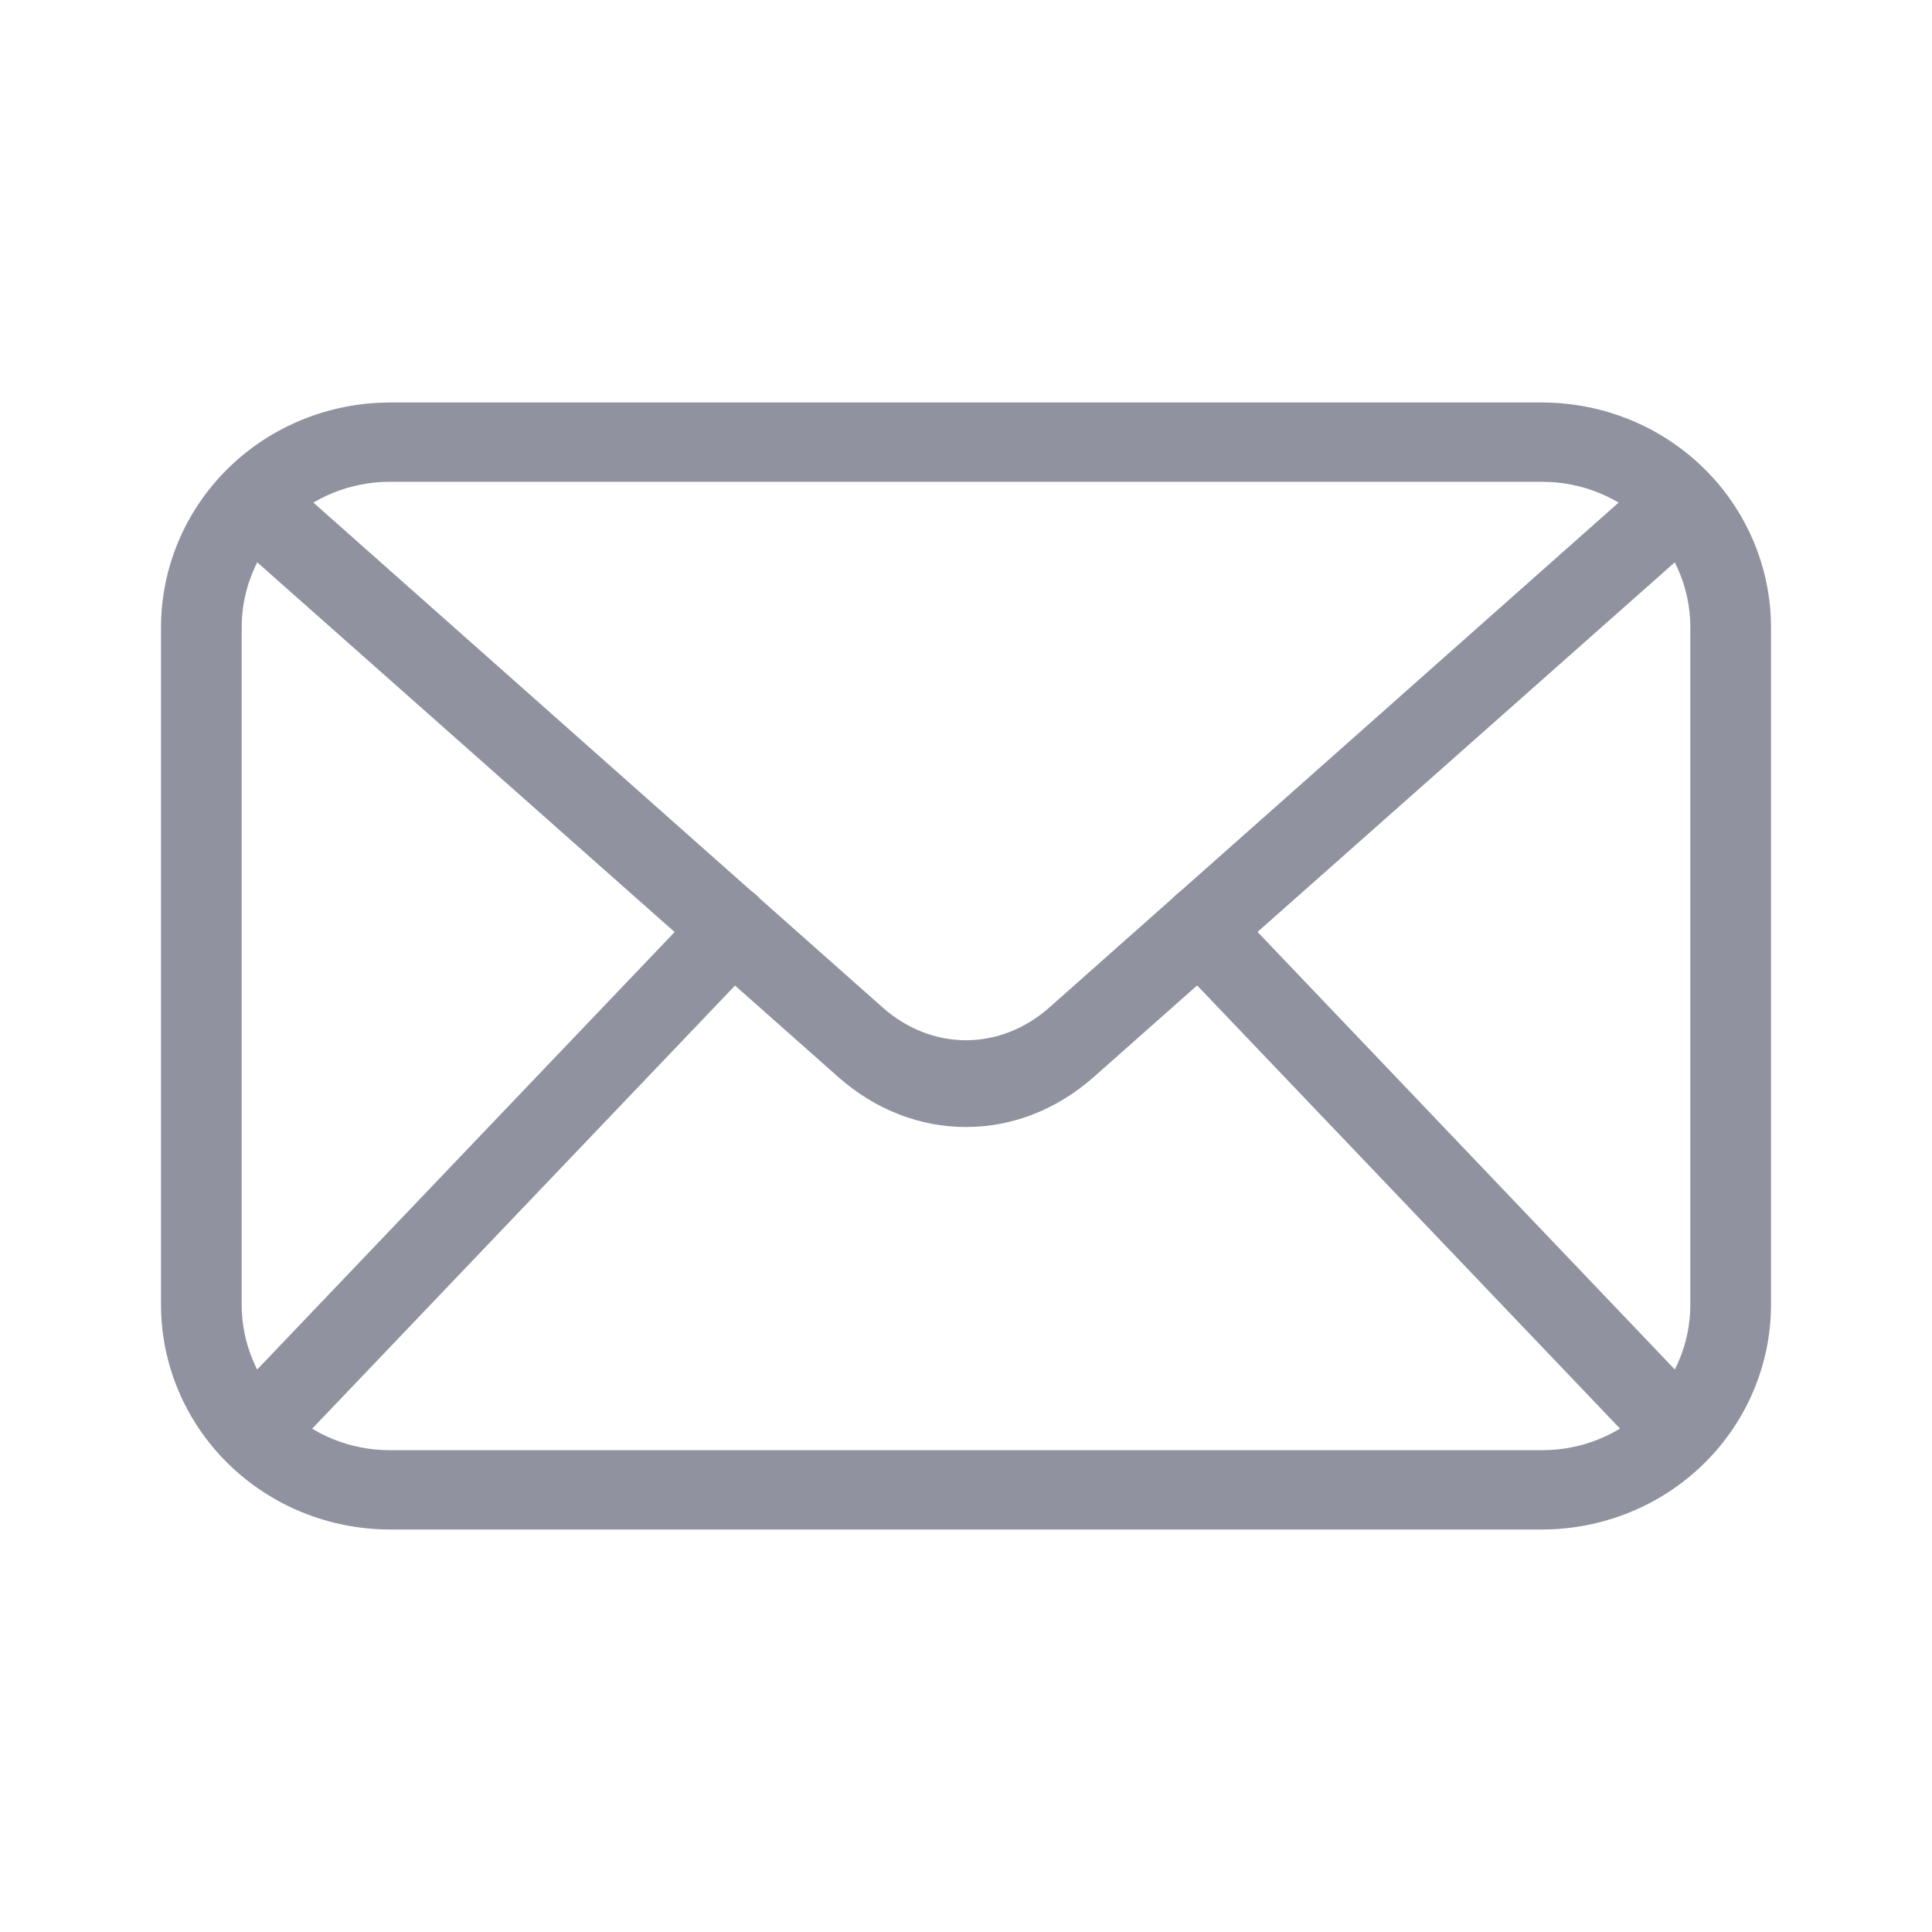
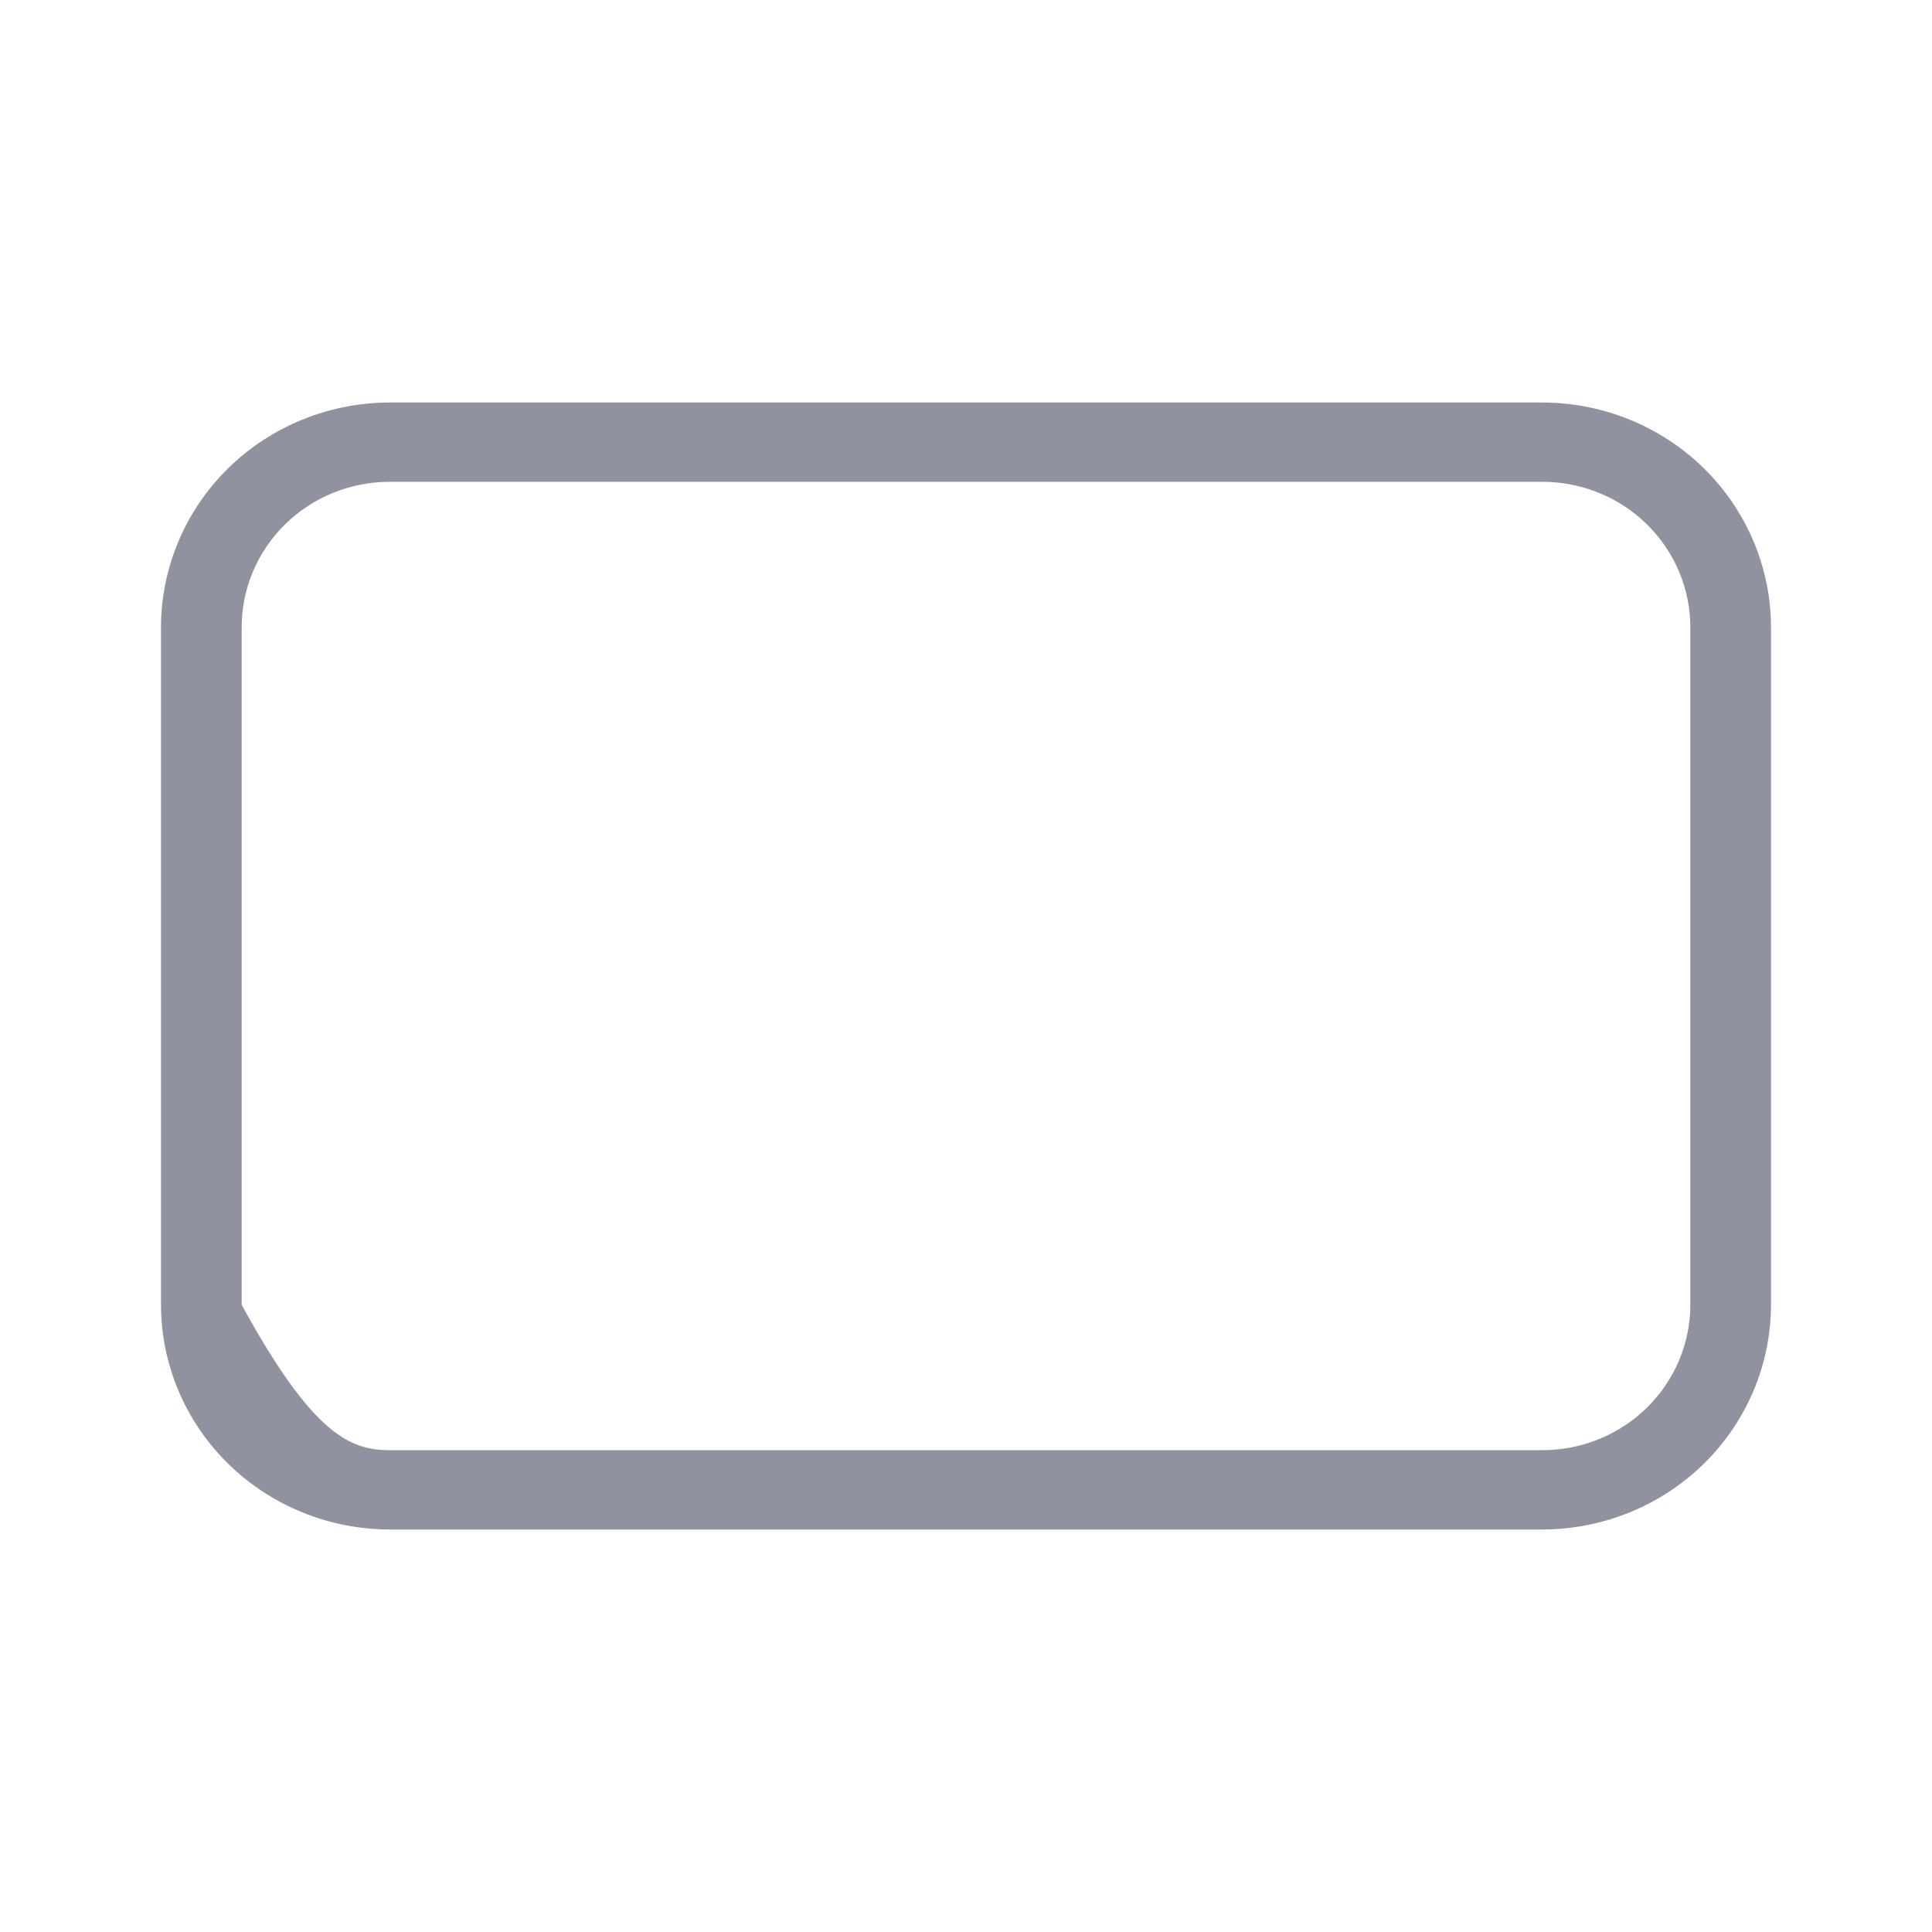
<svg xmlns="http://www.w3.org/2000/svg" width="21" height="21" viewBox="0 0 21 21" fill="none">
-   <path d="M16.764 16.625H4.236C3.577 16.624 2.945 16.367 2.479 15.909C2.013 15.451 1.751 14.831 1.75 14.183V6.817C1.751 6.17 2.013 5.549 2.479 5.091C2.945 4.633 3.577 4.376 4.236 4.375H16.764C17.423 4.376 18.055 4.633 18.521 5.091C18.987 5.549 19.249 6.17 19.25 6.817V14.183C19.249 14.831 18.987 15.451 18.521 15.909C18.055 16.367 17.423 16.624 16.764 16.625ZM4.236 5.237C3.809 5.237 3.4 5.403 3.098 5.7C2.797 5.996 2.627 6.398 2.627 6.817V14.183C2.627 14.602 2.797 15.004 3.098 15.3C3.4 15.597 3.809 15.763 4.236 15.763H16.764C17.191 15.763 17.6 15.597 17.902 15.3C18.203 15.004 18.373 14.602 18.373 14.183V6.817C18.373 6.398 18.203 5.996 17.902 5.7C17.6 5.403 17.191 5.237 16.764 5.237H4.236Z" fill="#91929F" />
-   <path d="M10.5 12.25C10 12.251 9.512 12.061 9.113 11.708L2.798 6.114C2.753 6.077 2.715 6.031 2.686 5.976C2.658 5.922 2.638 5.862 2.63 5.799C2.621 5.736 2.624 5.671 2.637 5.609C2.651 5.547 2.674 5.489 2.707 5.438C2.74 5.387 2.782 5.345 2.829 5.313C2.876 5.281 2.928 5.261 2.982 5.253C3.037 5.246 3.091 5.251 3.144 5.269C3.196 5.287 3.245 5.317 3.287 5.357L9.602 10.958C9.861 11.184 10.176 11.307 10.5 11.307C10.824 11.307 11.139 11.184 11.398 10.958L17.713 5.357C17.755 5.317 17.804 5.287 17.856 5.269C17.909 5.251 17.963 5.246 18.017 5.253C18.072 5.261 18.124 5.281 18.171 5.313C18.218 5.345 18.26 5.387 18.293 5.438C18.326 5.489 18.349 5.547 18.363 5.609C18.376 5.671 18.378 5.736 18.37 5.799C18.362 5.862 18.343 5.922 18.314 5.976C18.285 6.031 18.247 6.077 18.202 6.114L11.887 11.708C11.488 12.061 11 12.251 10.5 12.25Z" fill="#91929F" />
-   <path d="M3.028 15.75C2.947 15.75 2.867 15.721 2.8 15.667C2.732 15.612 2.681 15.535 2.651 15.445C2.622 15.356 2.617 15.258 2.636 15.165C2.656 15.071 2.699 14.987 2.76 14.923L7.701 9.745C7.78 9.662 7.885 9.619 7.992 9.626C8.099 9.633 8.199 9.69 8.27 9.783C8.341 9.877 8.378 10 8.372 10.126C8.366 10.251 8.317 10.368 8.238 10.452L3.297 15.63C3.224 15.709 3.128 15.751 3.028 15.75ZM17.974 15.75C17.875 15.751 17.779 15.709 17.706 15.63L12.765 10.452C12.685 10.368 12.637 10.251 12.631 10.126C12.625 10 12.662 9.877 12.733 9.783C12.804 9.69 12.904 9.633 13.011 9.626C13.117 9.619 13.222 9.662 13.302 9.745L18.24 14.923C18.301 14.987 18.344 15.071 18.363 15.165C18.383 15.258 18.378 15.356 18.349 15.445C18.319 15.535 18.268 15.612 18.2 15.667C18.133 15.721 18.053 15.75 17.972 15.75H17.974Z" fill="#91929F" />
+   <path d="M16.764 16.625H4.236C3.577 16.624 2.945 16.367 2.479 15.909C2.013 15.451 1.751 14.831 1.75 14.183V6.817C1.751 6.17 2.013 5.549 2.479 5.091C2.945 4.633 3.577 4.376 4.236 4.375H16.764C17.423 4.376 18.055 4.633 18.521 5.091C18.987 5.549 19.249 6.17 19.25 6.817V14.183C19.249 14.831 18.987 15.451 18.521 15.909C18.055 16.367 17.423 16.624 16.764 16.625ZM4.236 5.237C3.809 5.237 3.4 5.403 3.098 5.7C2.797 5.996 2.627 6.398 2.627 6.817V14.183C3.4 15.597 3.809 15.763 4.236 15.763H16.764C17.191 15.763 17.6 15.597 17.902 15.3C18.203 15.004 18.373 14.602 18.373 14.183V6.817C18.373 6.398 18.203 5.996 17.902 5.7C17.6 5.403 17.191 5.237 16.764 5.237H4.236Z" fill="#91929F" />
</svg>